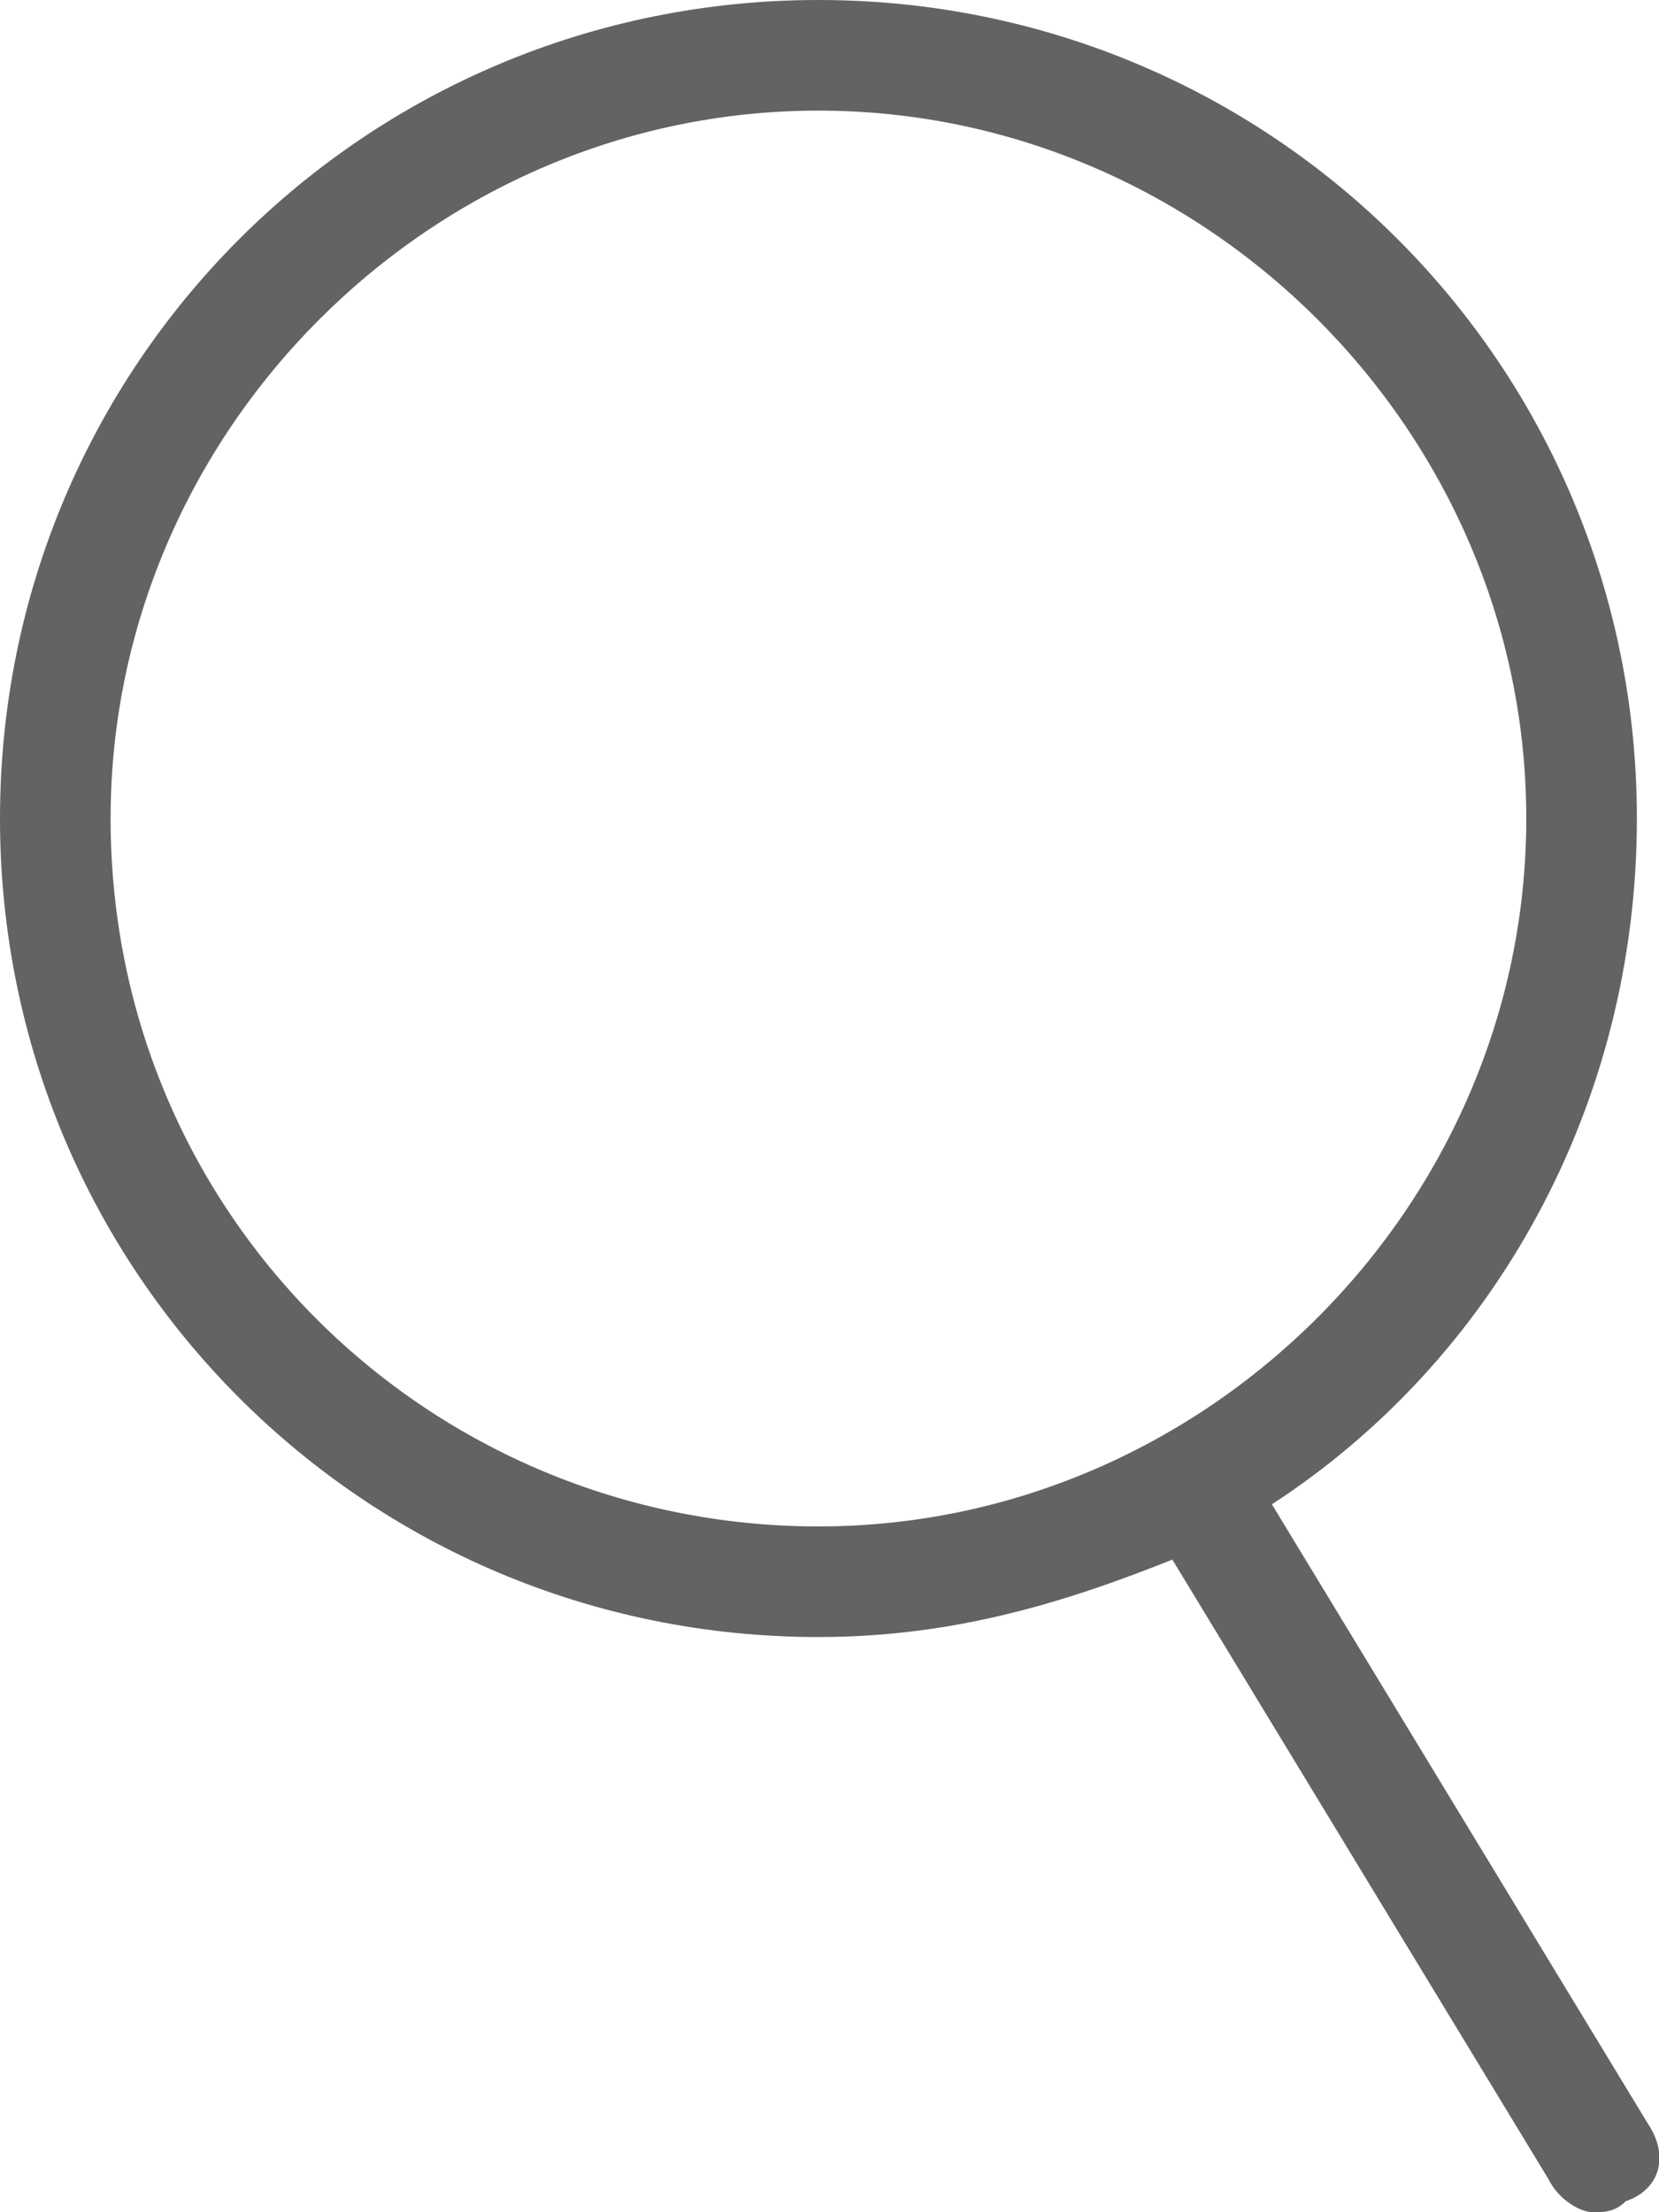
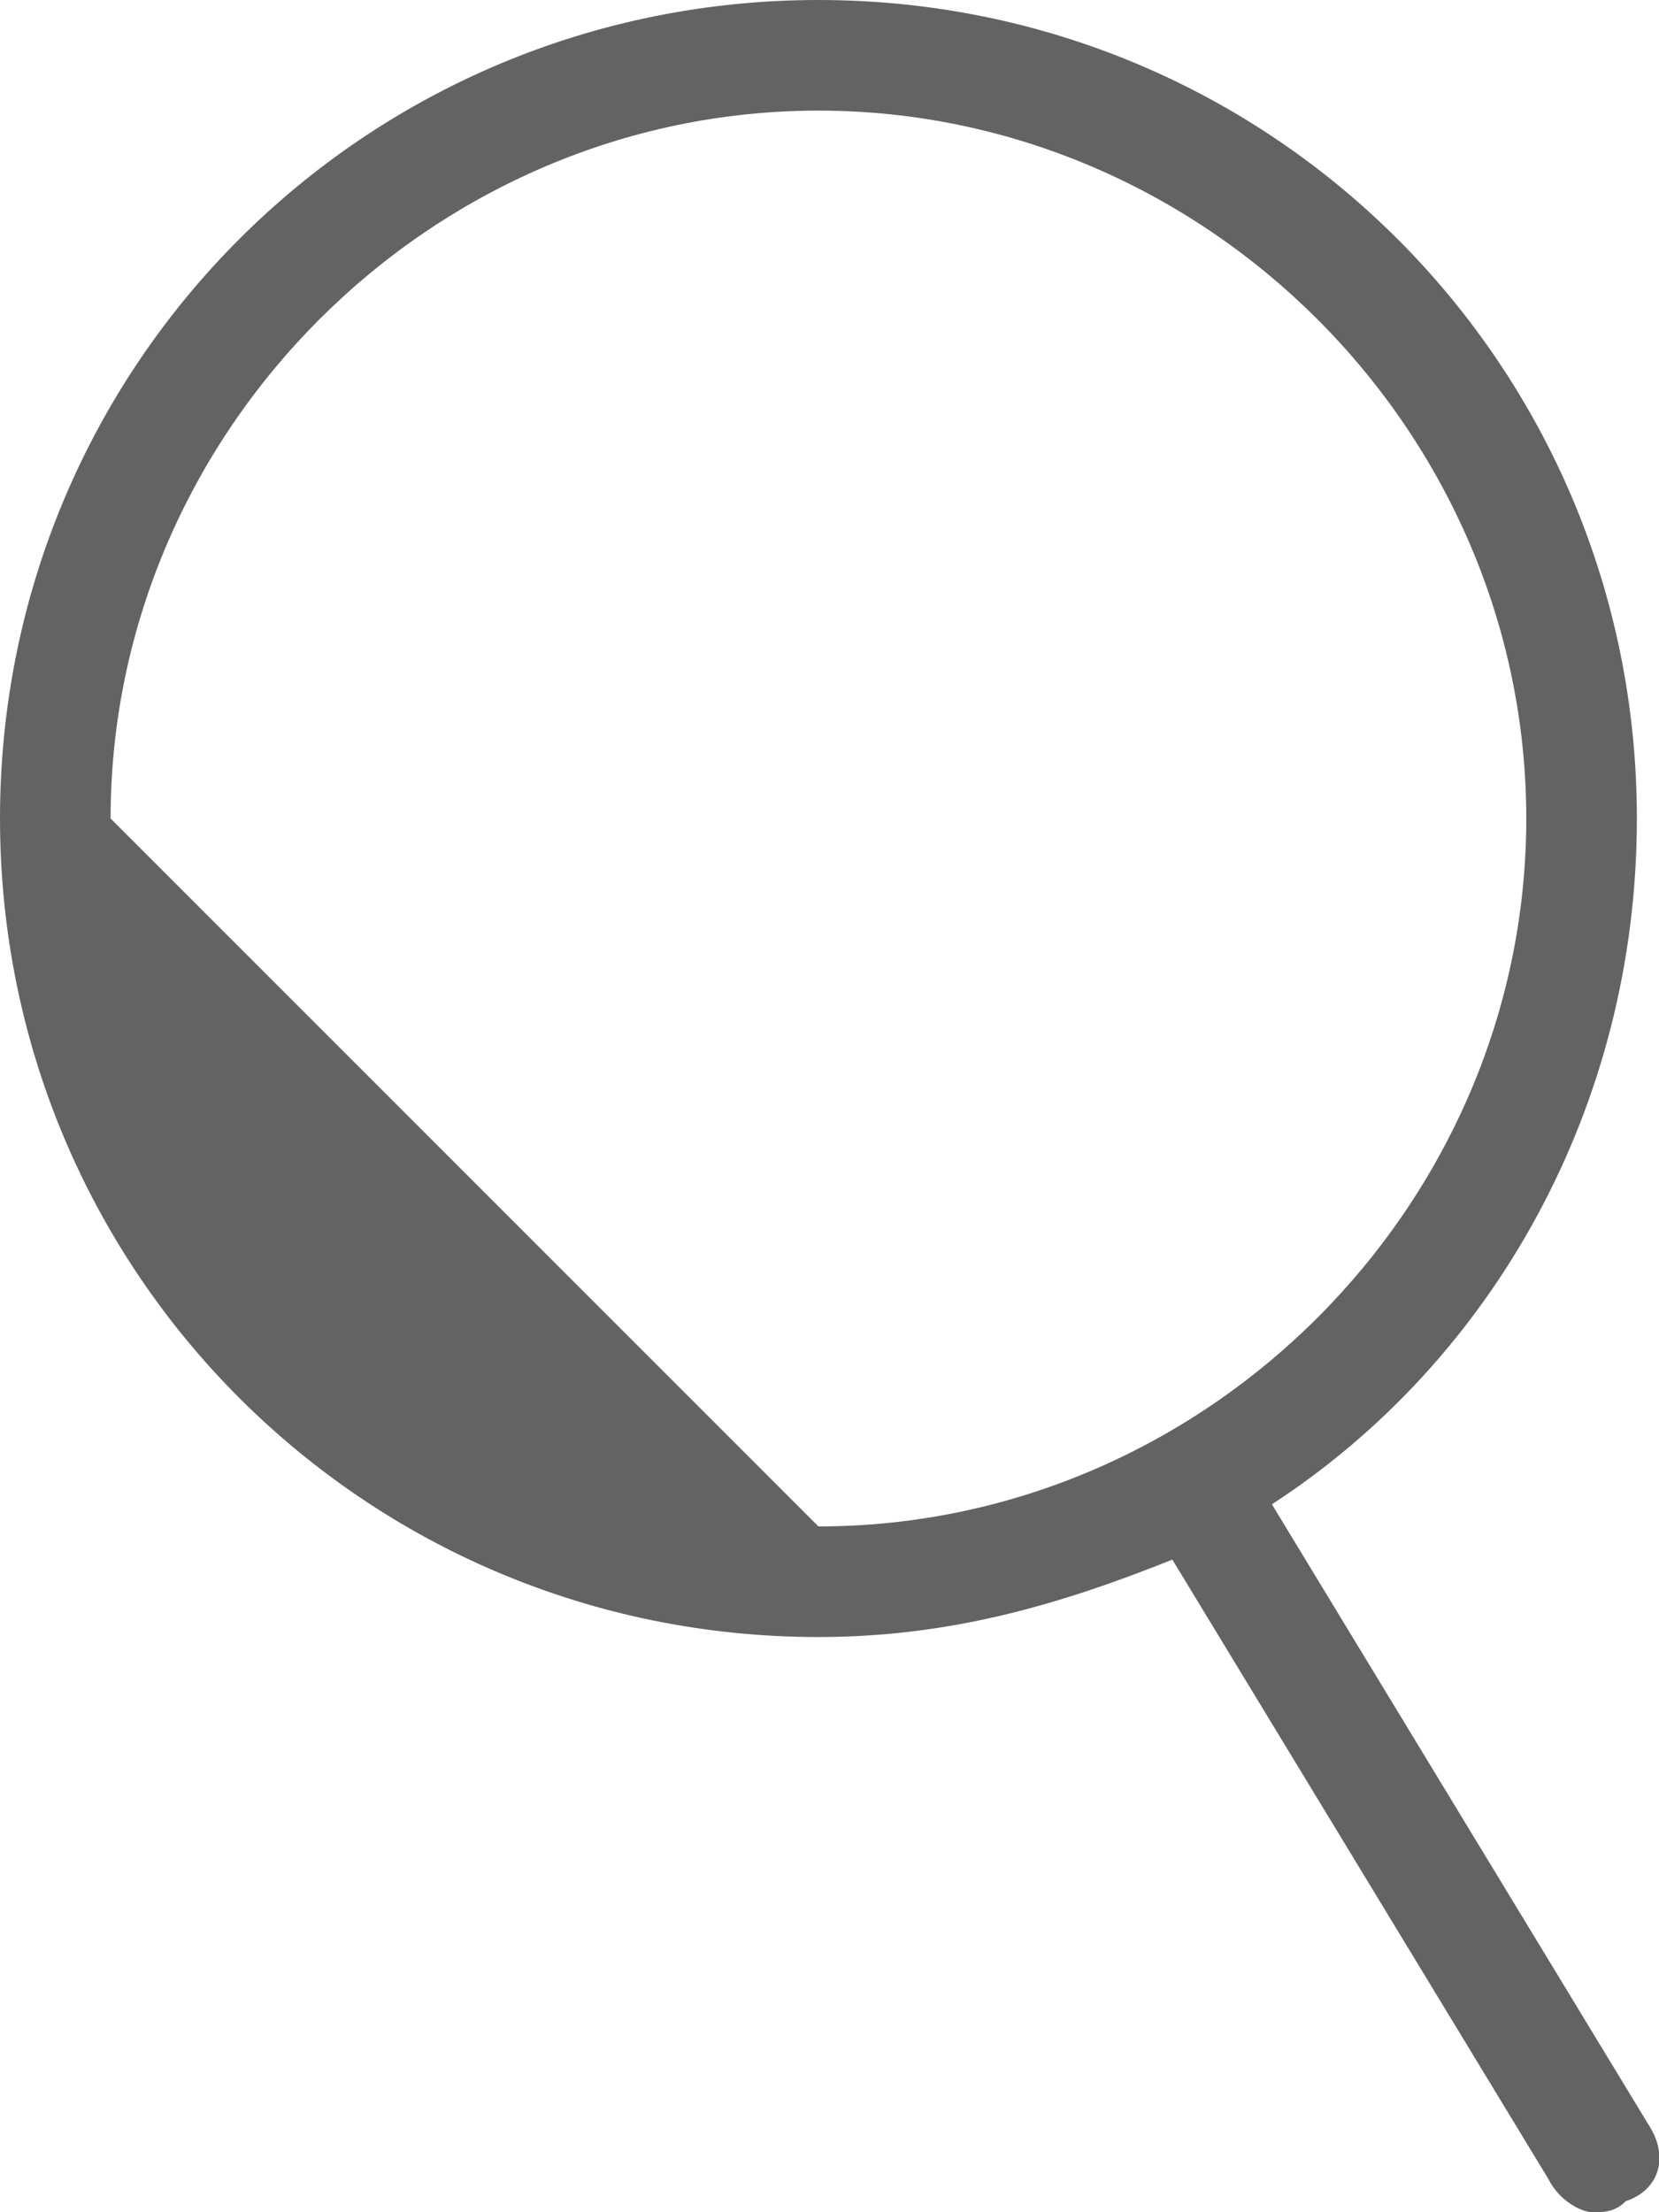
<svg xmlns="http://www.w3.org/2000/svg" version="1.1" x="0px" y="0px" viewBox="0 0 15 20" style="enable-background:new 0 0 15 20;" xml:space="preserve">
  <style type="text/css">
	.st0{fill:#646363;}
</style>
  <g id="Ebene_1">
-     <path class="st0" d="M14.9,19.2l-3.4-5.6c2-1.3,3.3-3.6,3.3-6.2c0-4.1-3.3-7.4-7.4-7.4C3.3,0,0,3.3,0,7.4c0,4.1,3.3,7.4,7.4,7.4   c1.2,0,2.2-0.3,3.2-0.7l3.4,5.6c0.1,0.2,0.3,0.3,0.4,0.3c0.1,0,0.2,0,0.3-0.1C15,19.8,15.1,19.5,14.9,19.2z M1,7.4   C1,3.9,3.9,1,7.4,1c3.5,0,6.4,2.9,6.4,6.4c0,3.5-2.9,6.4-6.4,6.4C3.9,13.8,1,11,1,7.4z" />
+     <path class="st0" d="M14.9,19.2l-3.4-5.6c2-1.3,3.3-3.6,3.3-6.2c0-4.1-3.3-7.4-7.4-7.4C3.3,0,0,3.3,0,7.4c0,4.1,3.3,7.4,7.4,7.4   c1.2,0,2.2-0.3,3.2-0.7l3.4,5.6c0.1,0.2,0.3,0.3,0.4,0.3c0.1,0,0.2,0,0.3-0.1C15,19.8,15.1,19.5,14.9,19.2z M1,7.4   C1,3.9,3.9,1,7.4,1c3.5,0,6.4,2.9,6.4,6.4c0,3.5-2.9,6.4-6.4,6.4z" />
  </g>
  <g id="Isolationsmodus">
</g>
</svg>